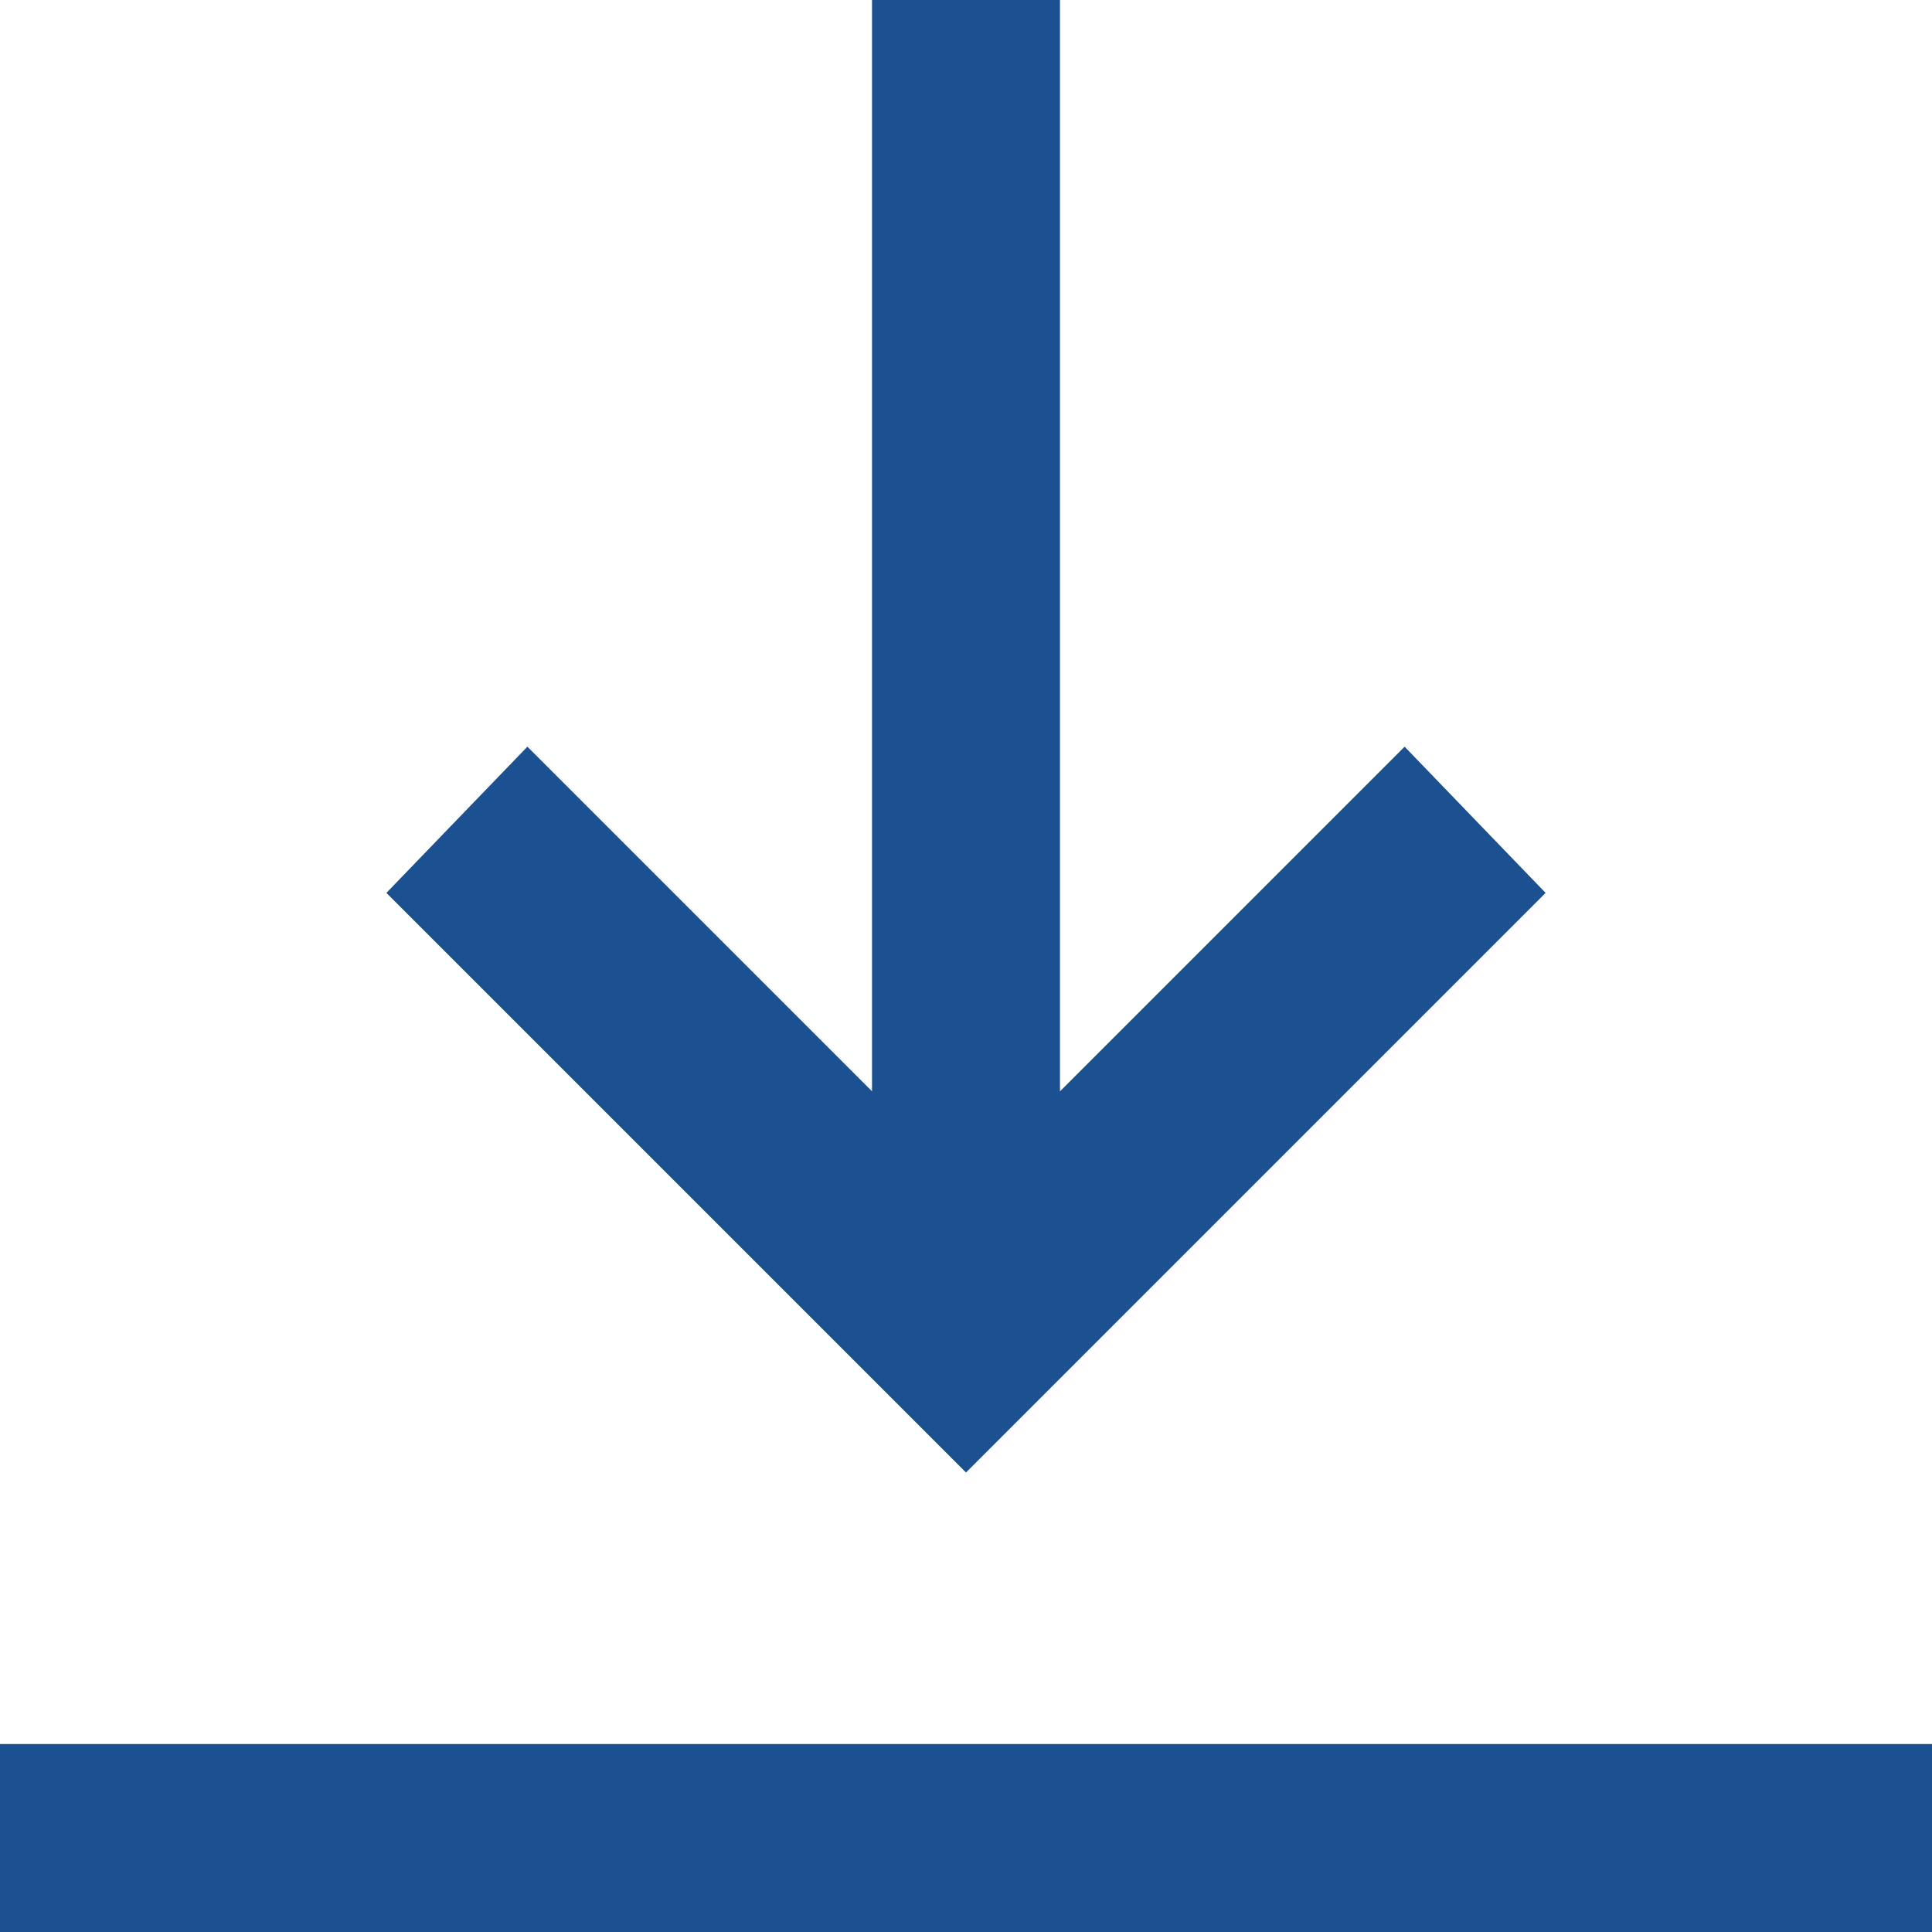
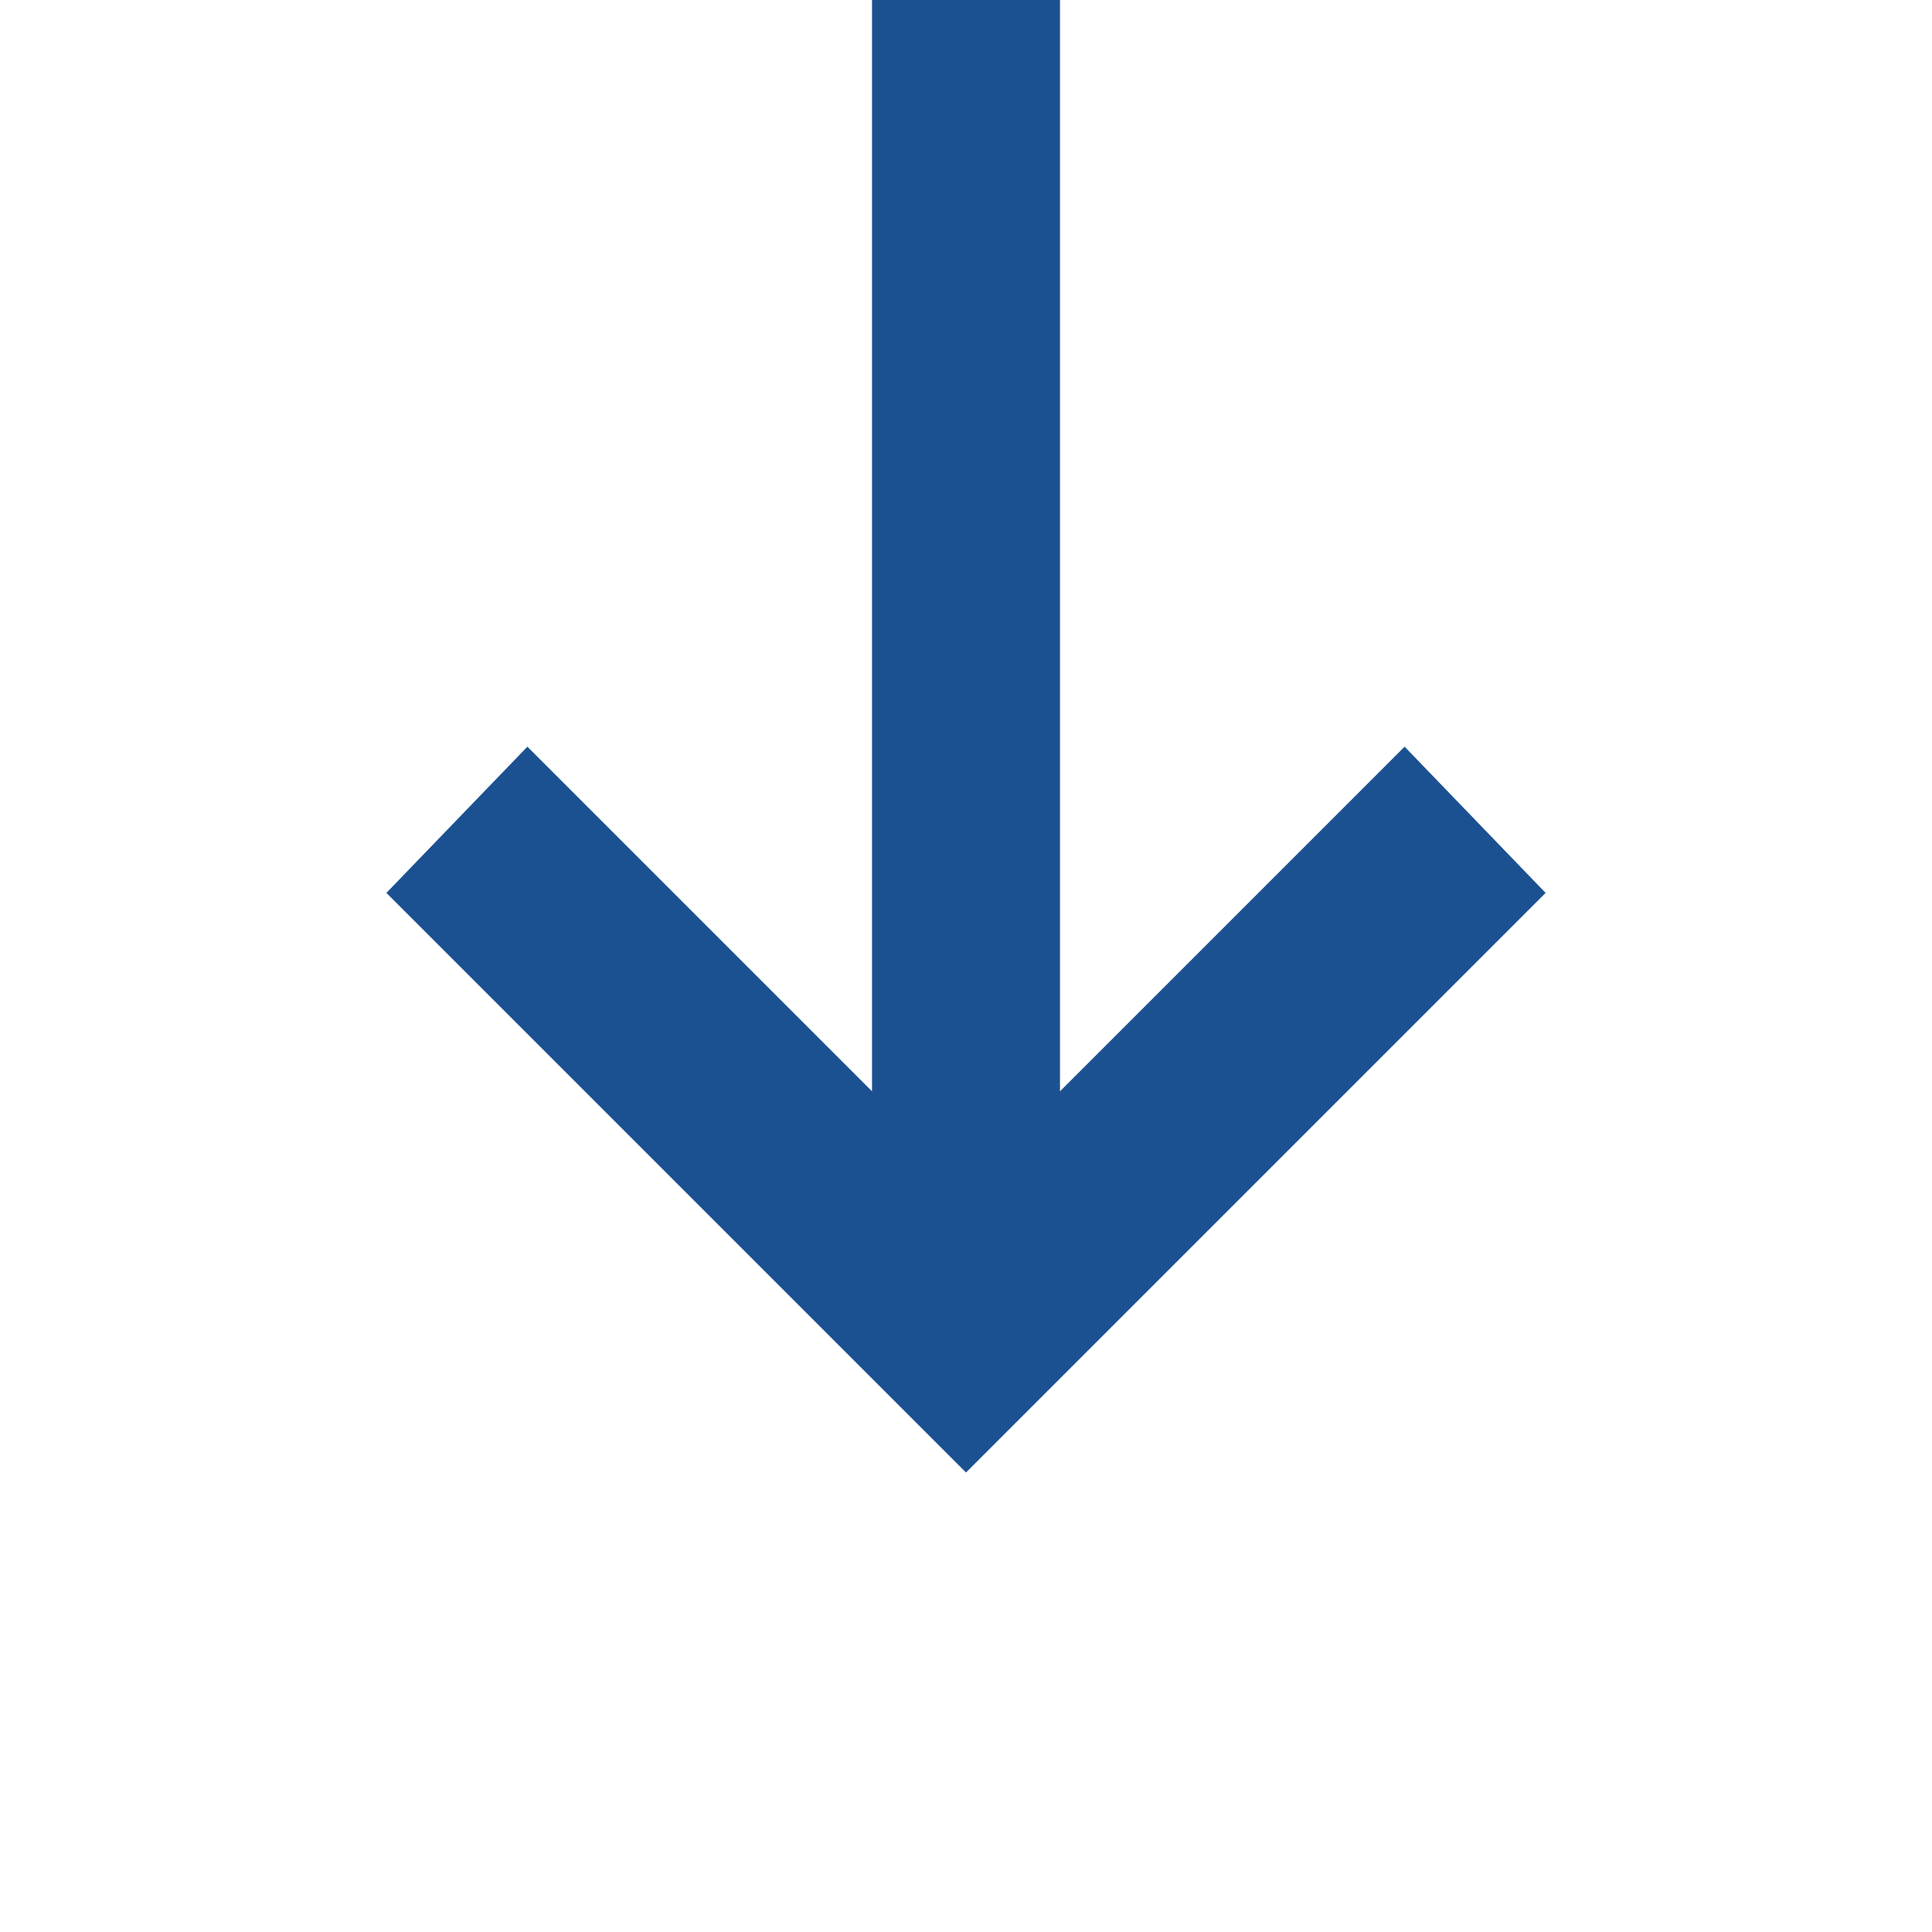
<svg xmlns="http://www.w3.org/2000/svg" version="1.1" id="Ebene_1" x="0px" y="0px" viewBox="0 0 37 37" style="enable-background:new 0 0 37 37;" xml:space="preserve">
  <style type="text/css">
	.st0{fill:#1b5191;}
</style>
  <g id="Pfad_199">
-     <path class="st0" d="M0,33.4h37V37H0V33.4z" />
-   </g>
+     </g>
  <polygon class="st0" points="7.4,17.1 18.5,28.2 29.6,17.1 26.9,14.3 20.3,20.9 20.3,0 16.7,0 16.7,20.9 10.1,14.3 " />
</svg>